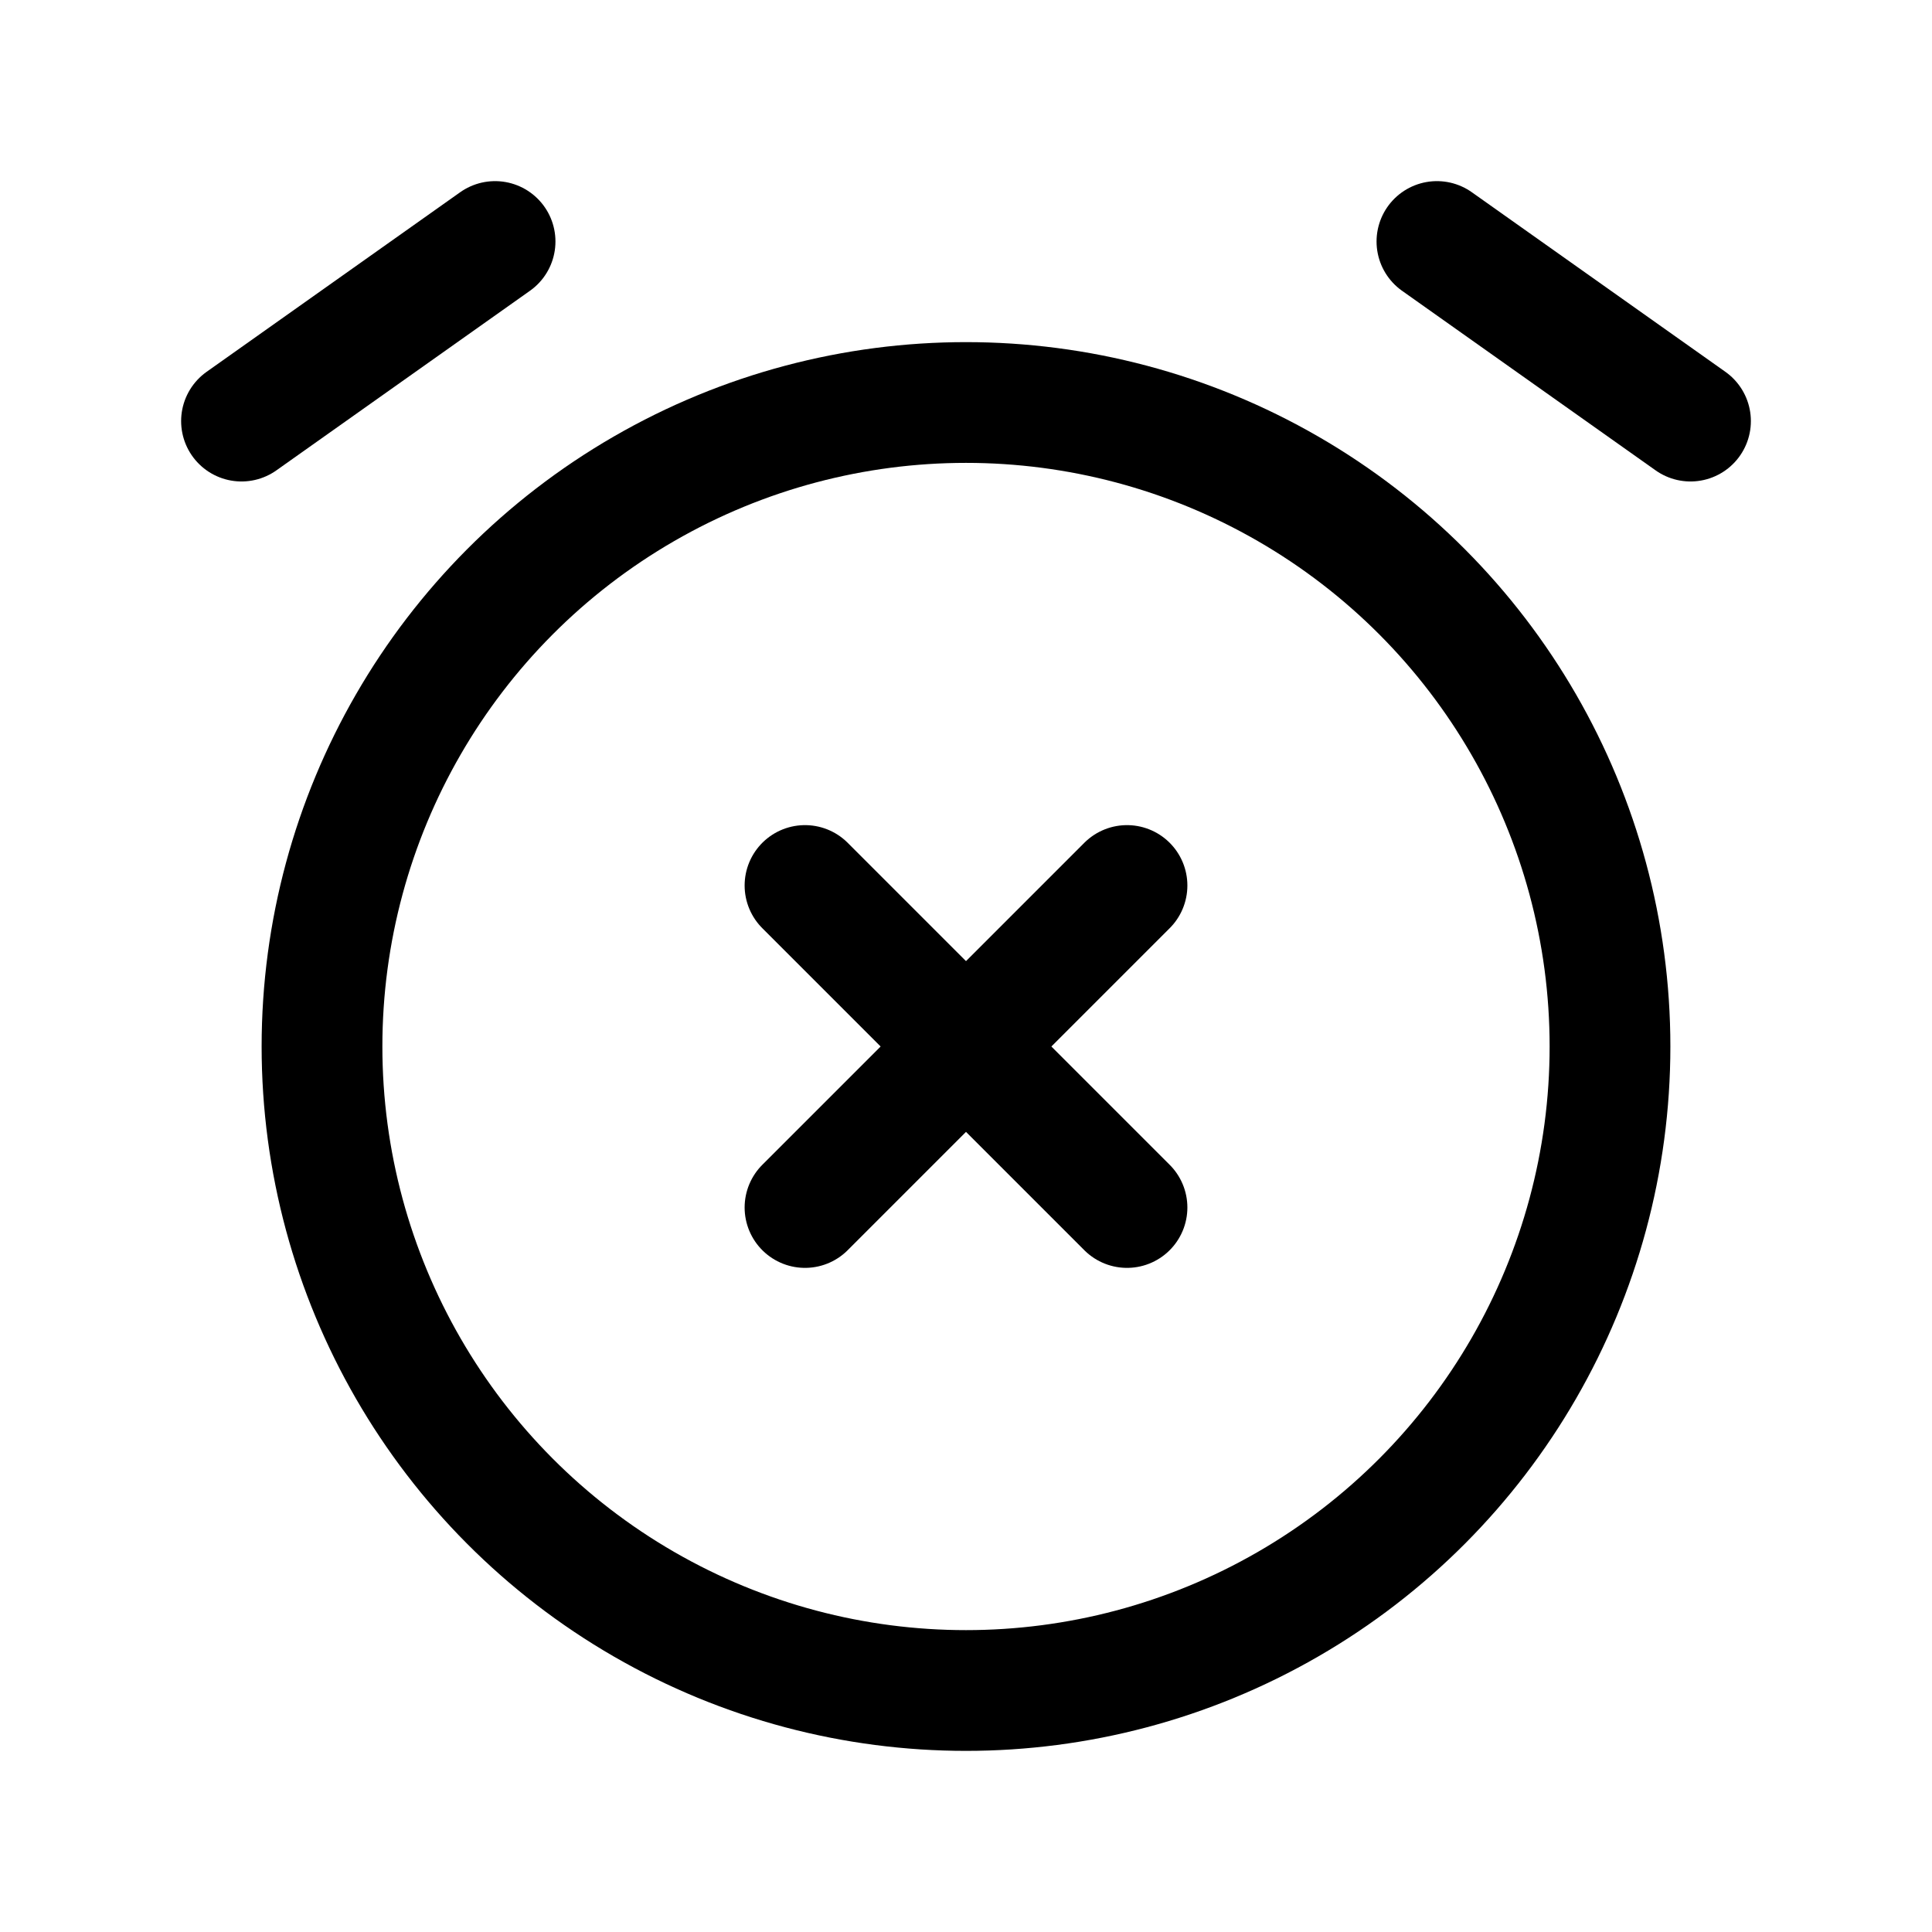
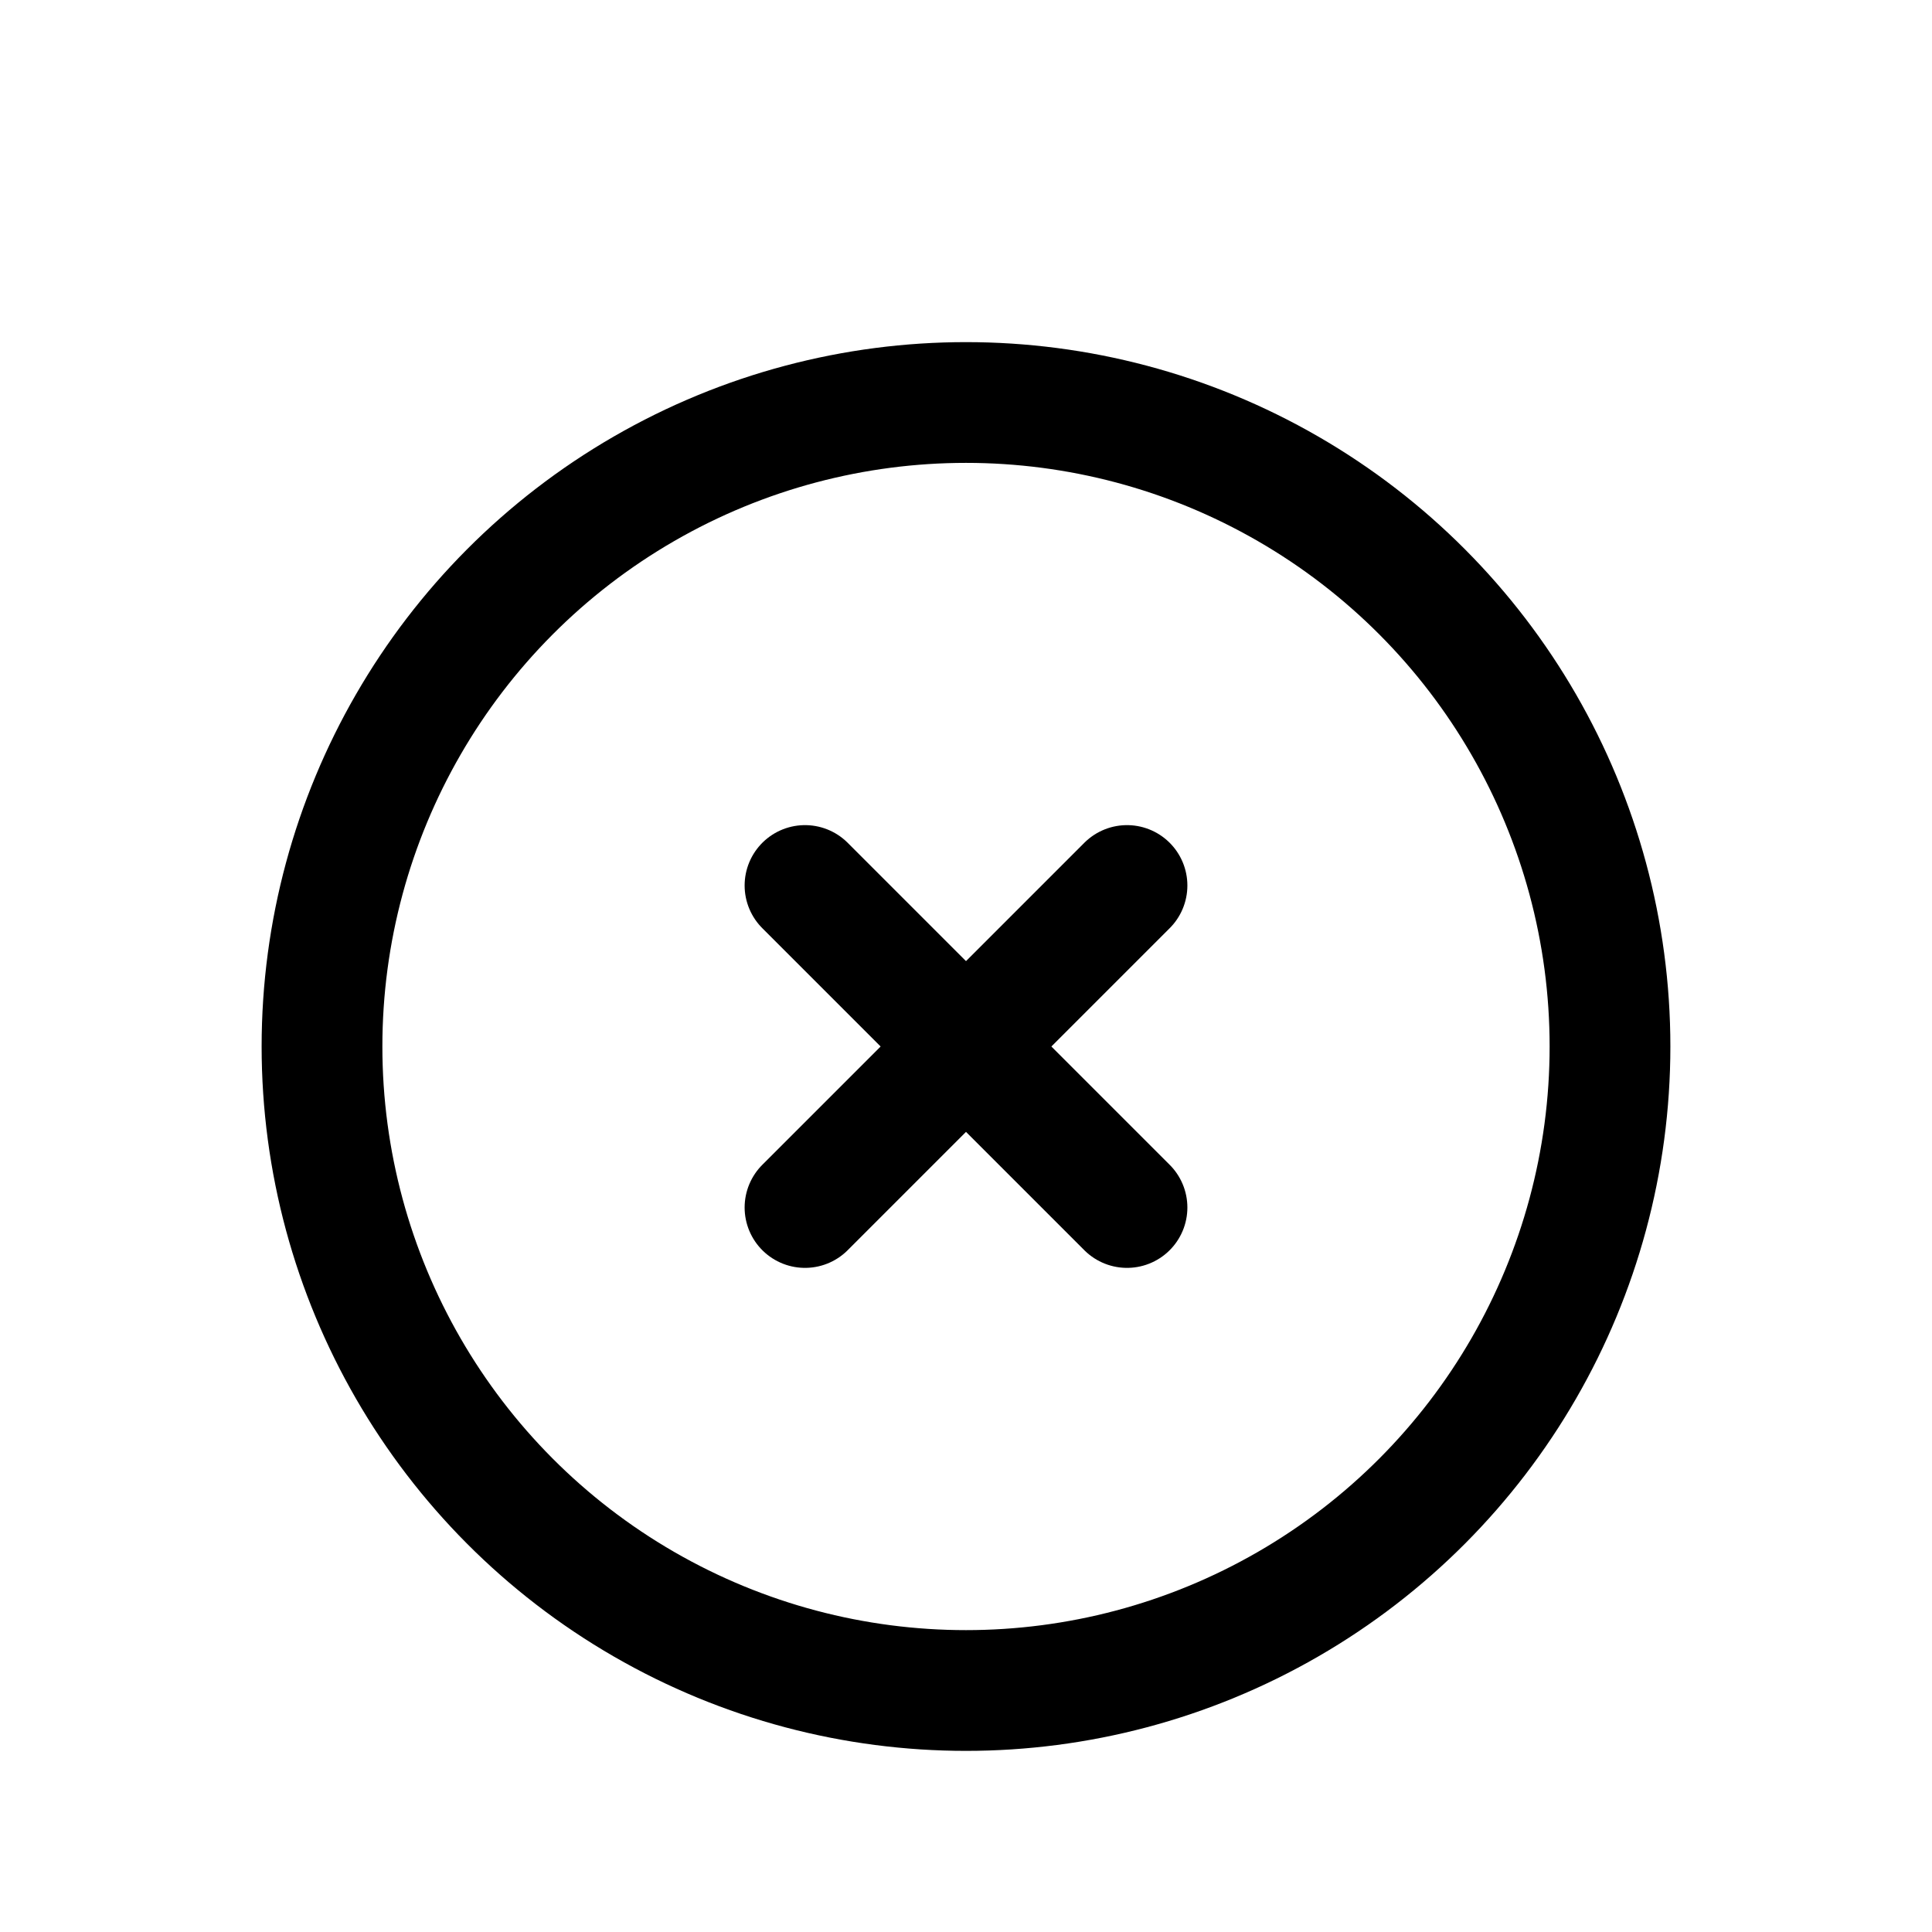
<svg xmlns="http://www.w3.org/2000/svg" width="800" height="800" viewBox="0 0 24 24">
  <g fill="none" stroke="currentColor" stroke-linecap="round" stroke-linejoin="round" stroke-width="1.5">
-     <path d="M3 5.231L6.15 3M21 5.231L17.85 3" />
    <circle cx="12" cy="13" r="8" />
    <path d="m10 11l4 4m0-4l-4 4" />
  </g>
</svg>